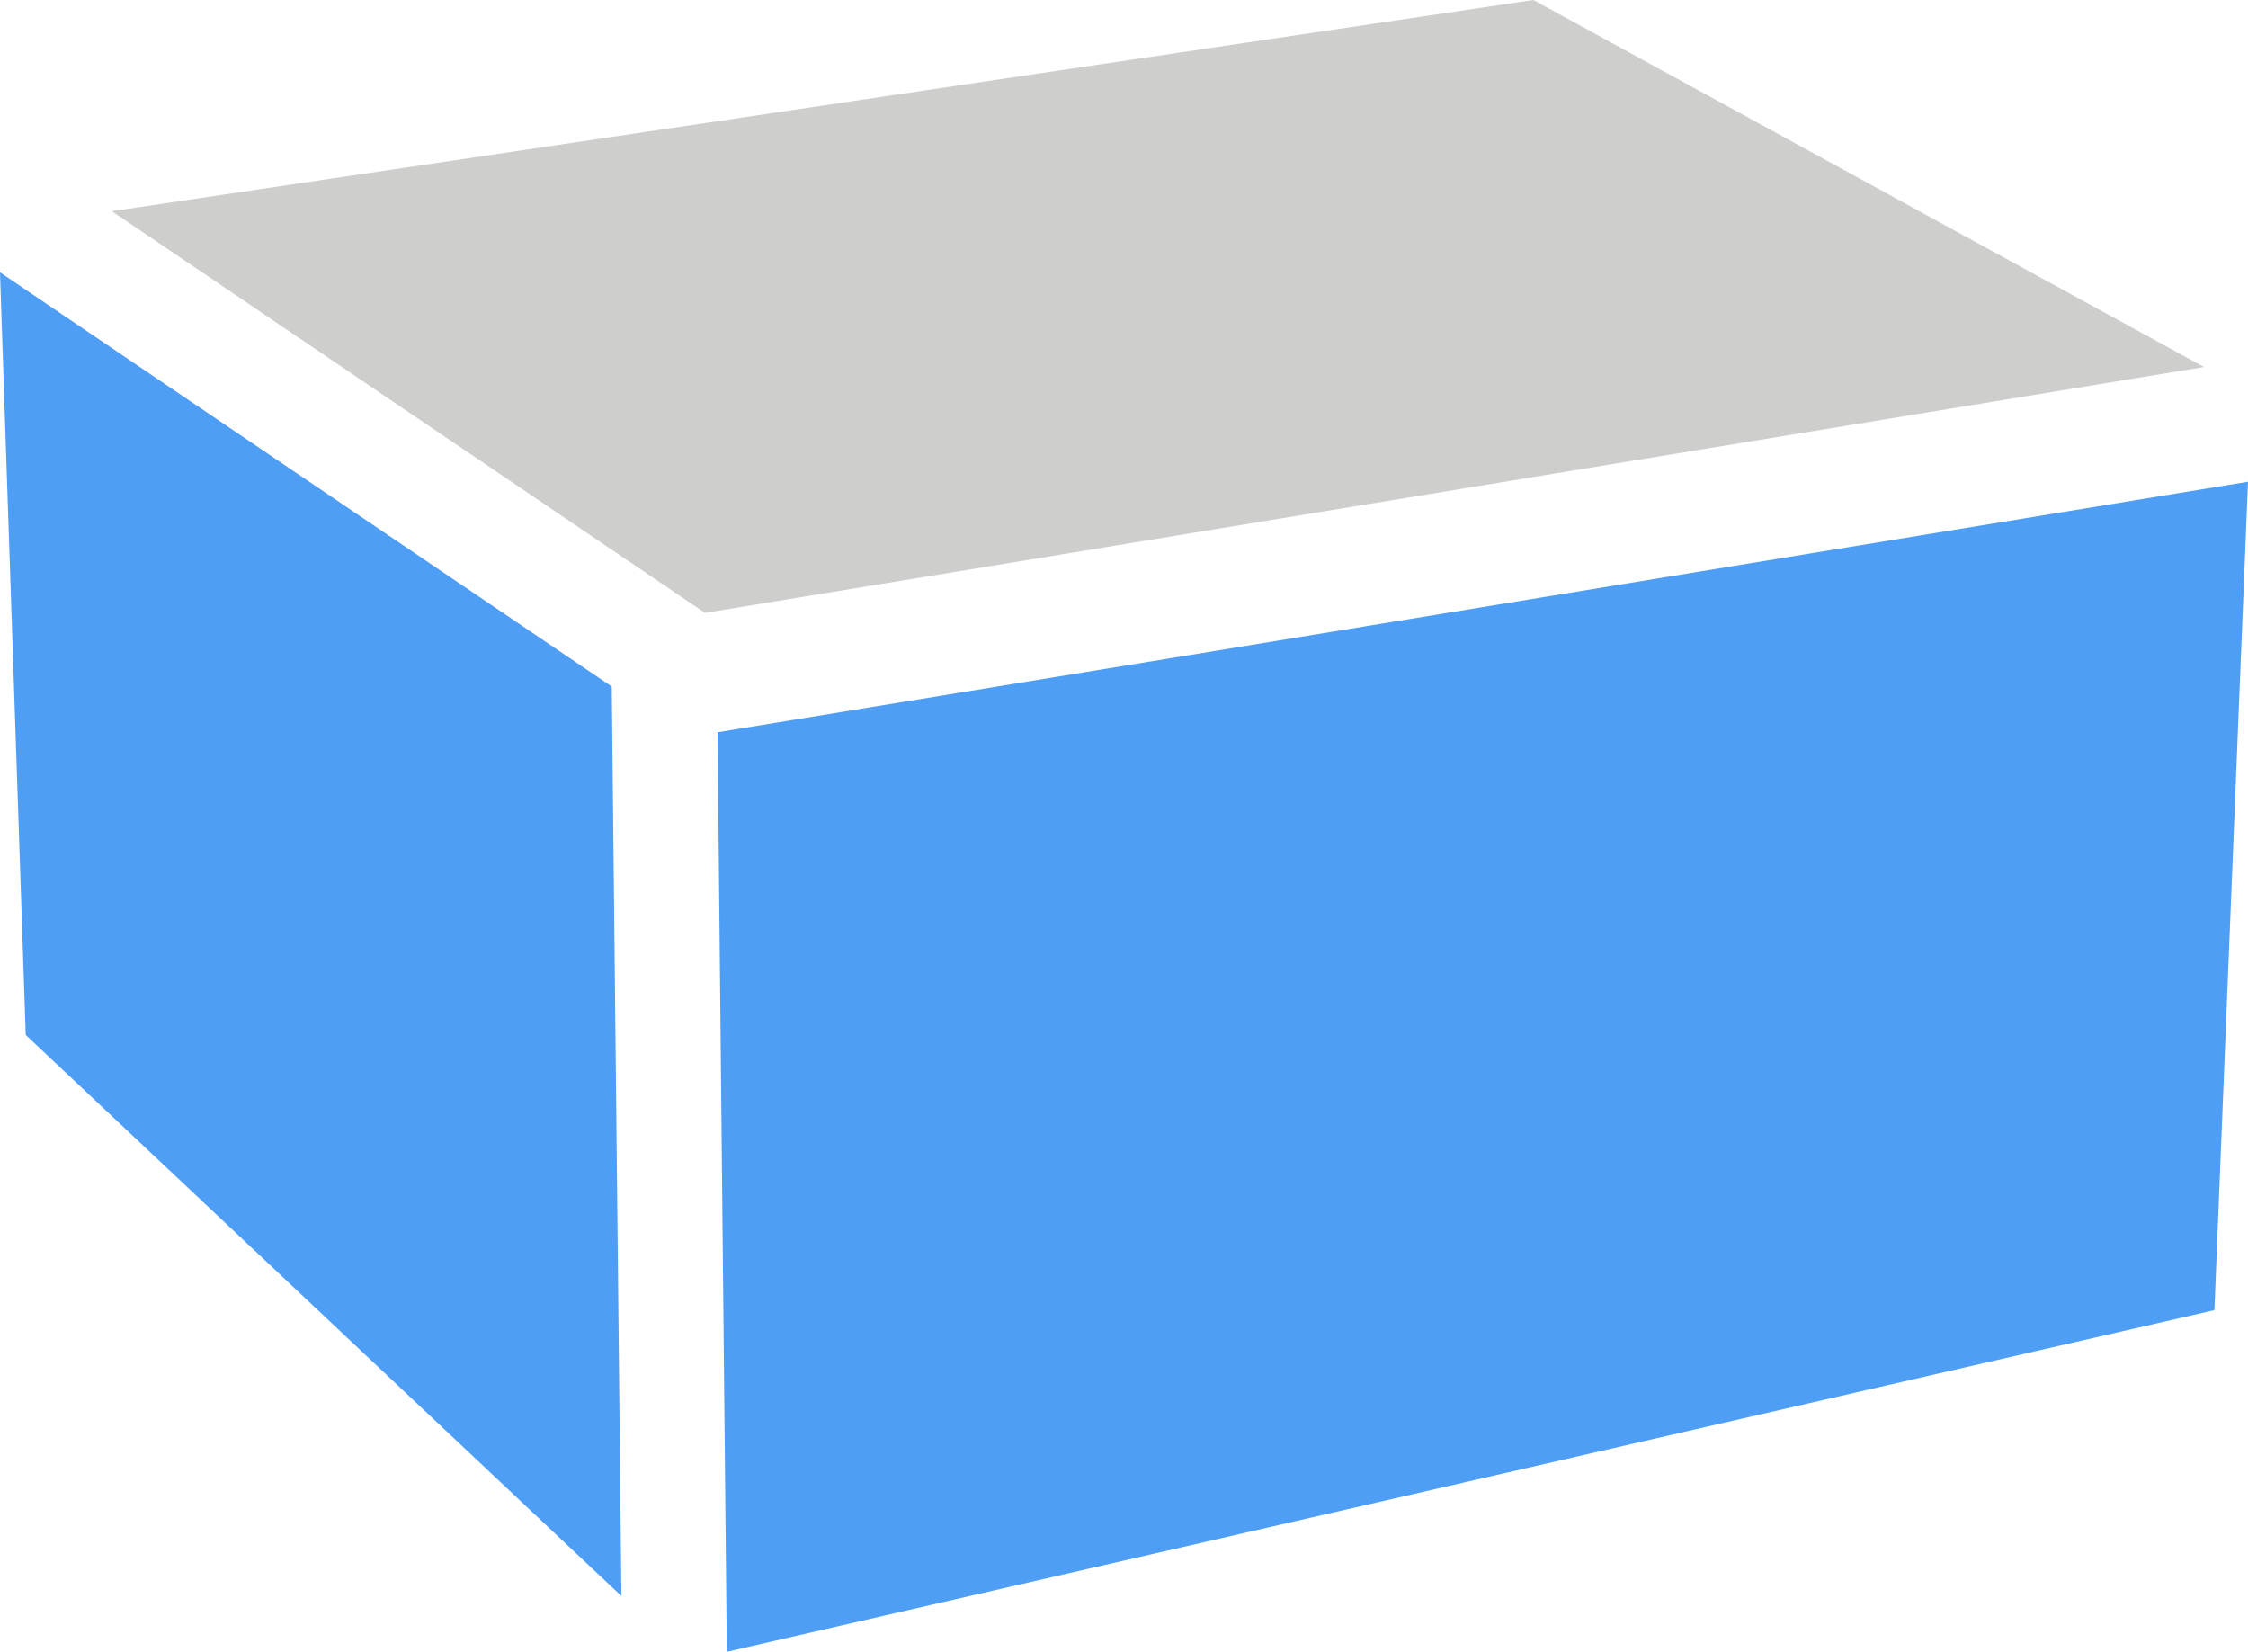
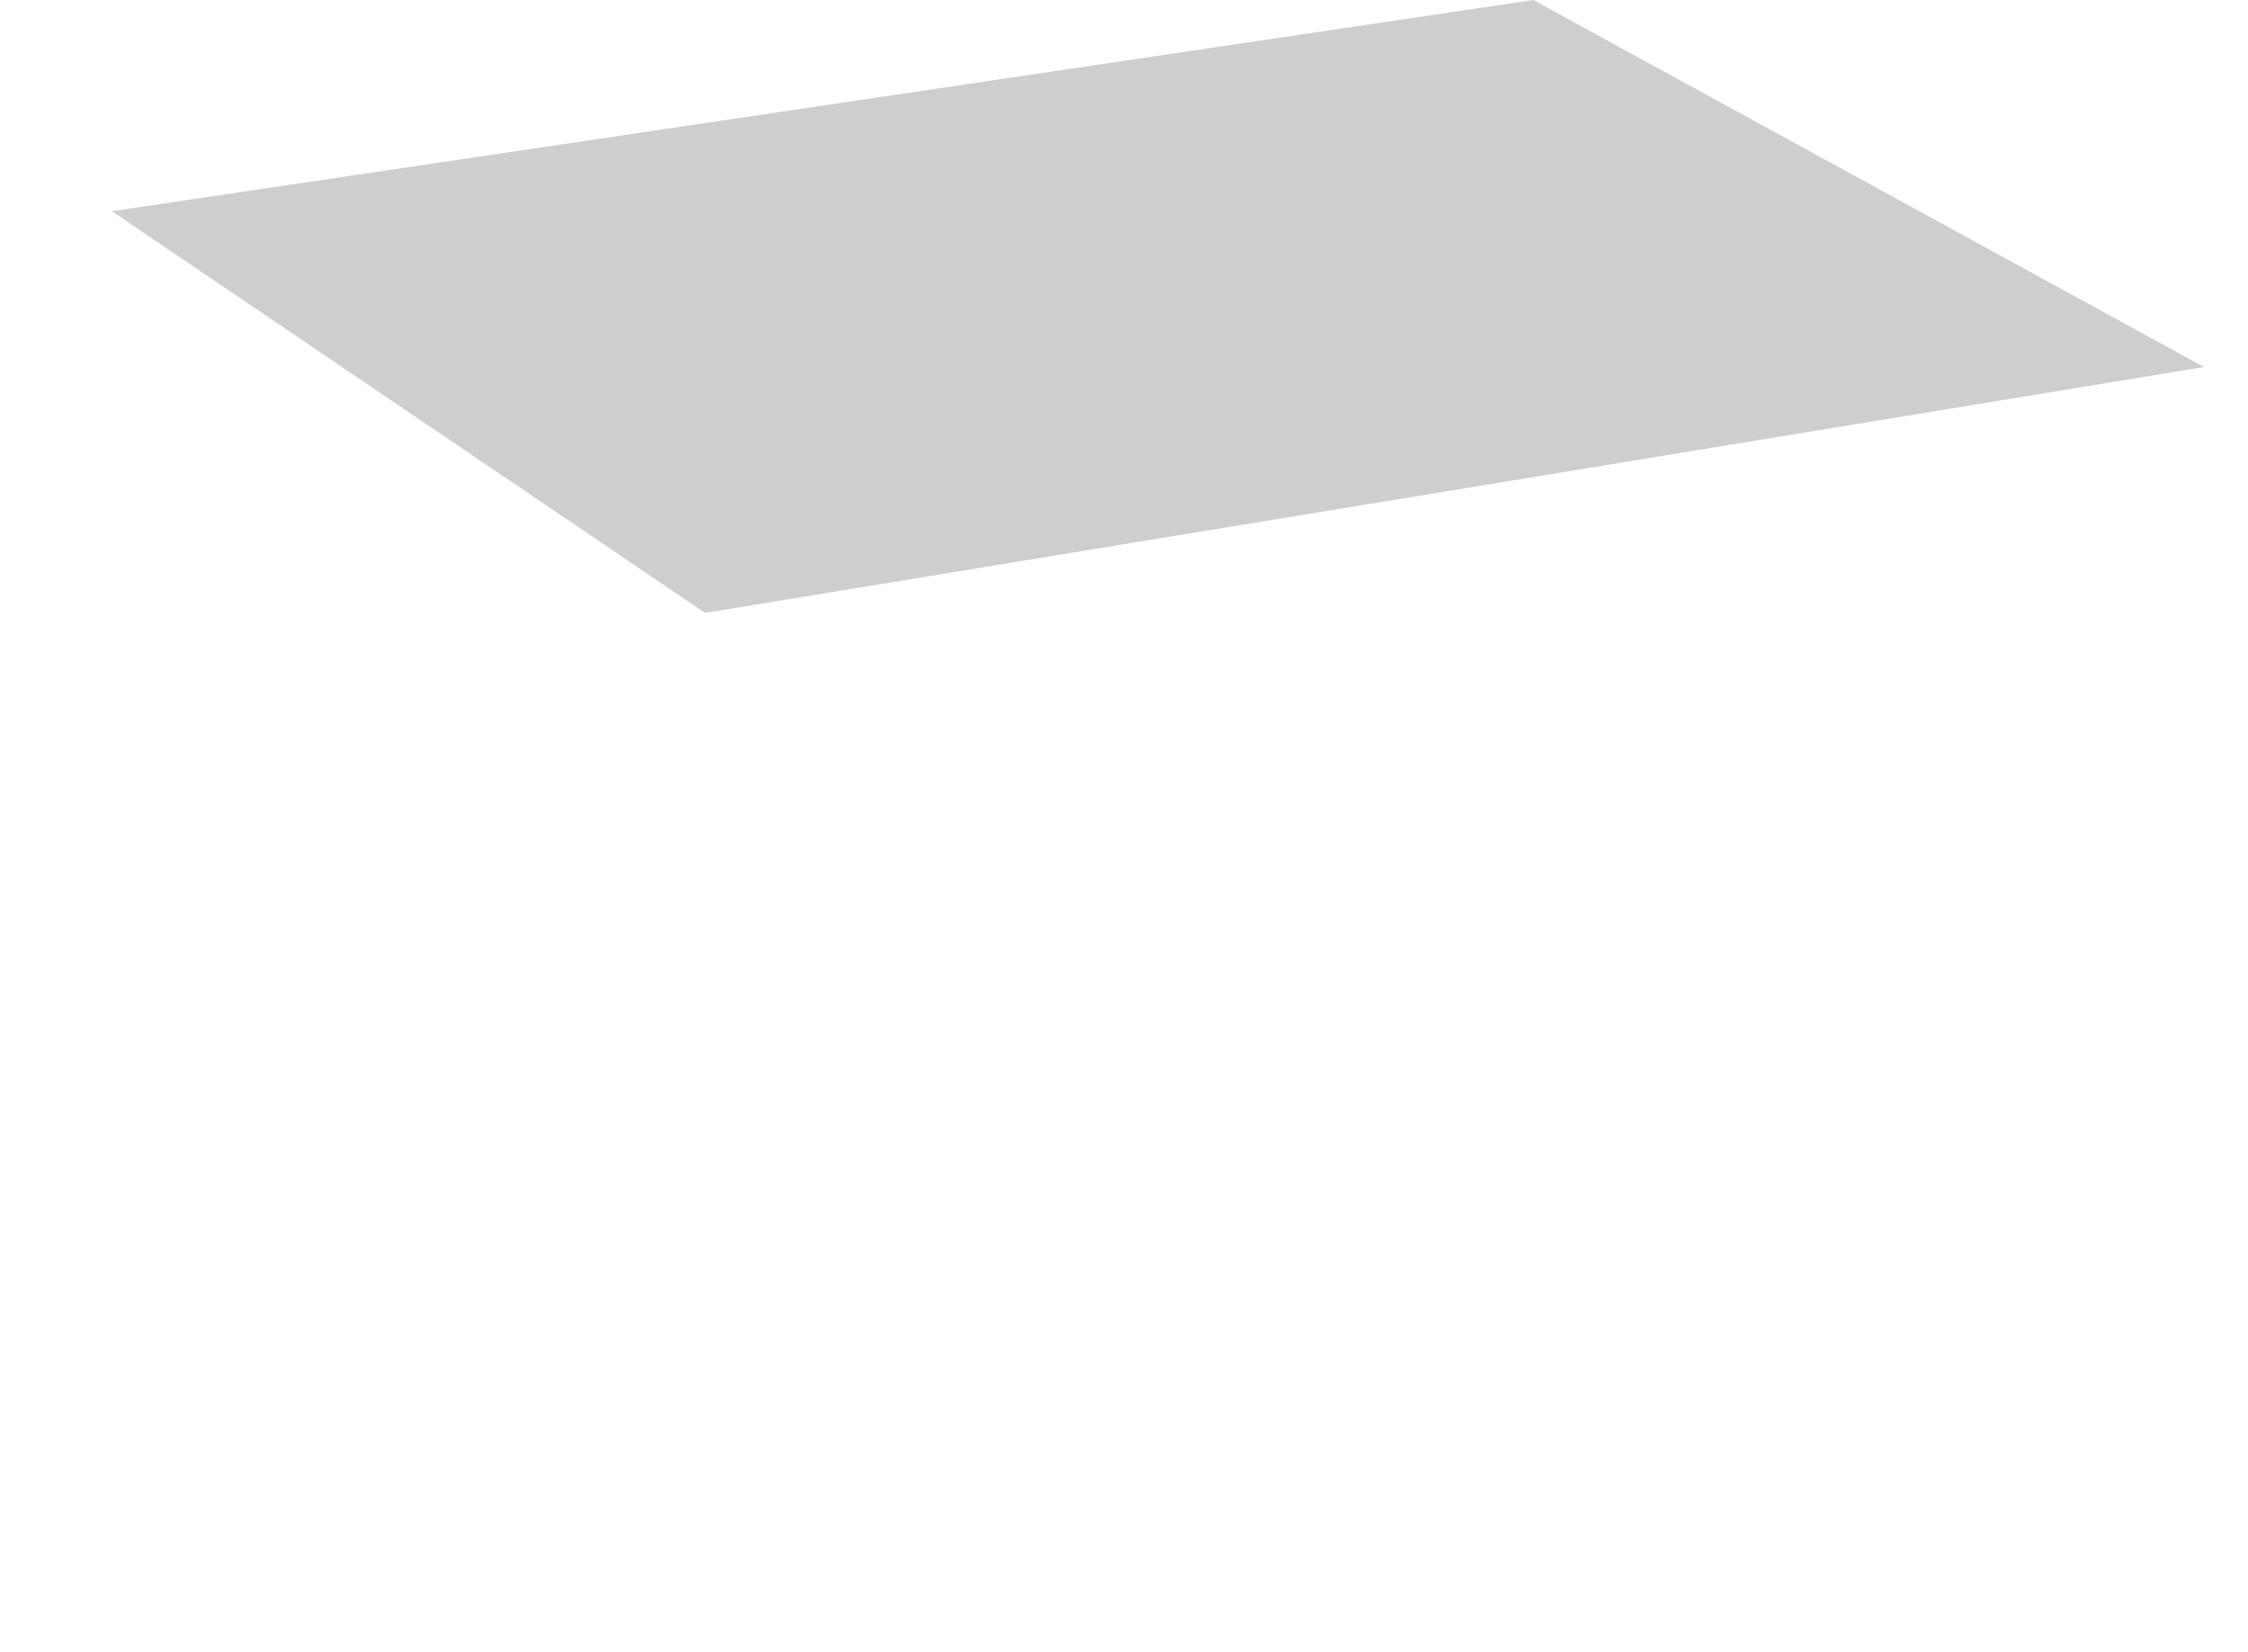
<svg xmlns="http://www.w3.org/2000/svg" viewBox="0 0 62.91 46.22">
  <defs>
    <style>.a{fill:#cececd;}.bb{fill:#4f9ef6;}</style>
  </defs>
  <title>product-bulk-box</title>
  <polygon class="a" points="61.68 10.27 42.91 0 3.13 5.91 19.73 17.15 61.68 10.27" />
-   <polygon class="bb" points="0 7.62 0.72 28.96 17.39 44.66 17.12 19.21 0 7.62" />
-   <polygon class="bb" points="46.91 16.1 35.98 17.89 20.08 20.49 20.34 46.22 61.97 36.66 62.91 13.48 46.91 16.1" />
</svg>